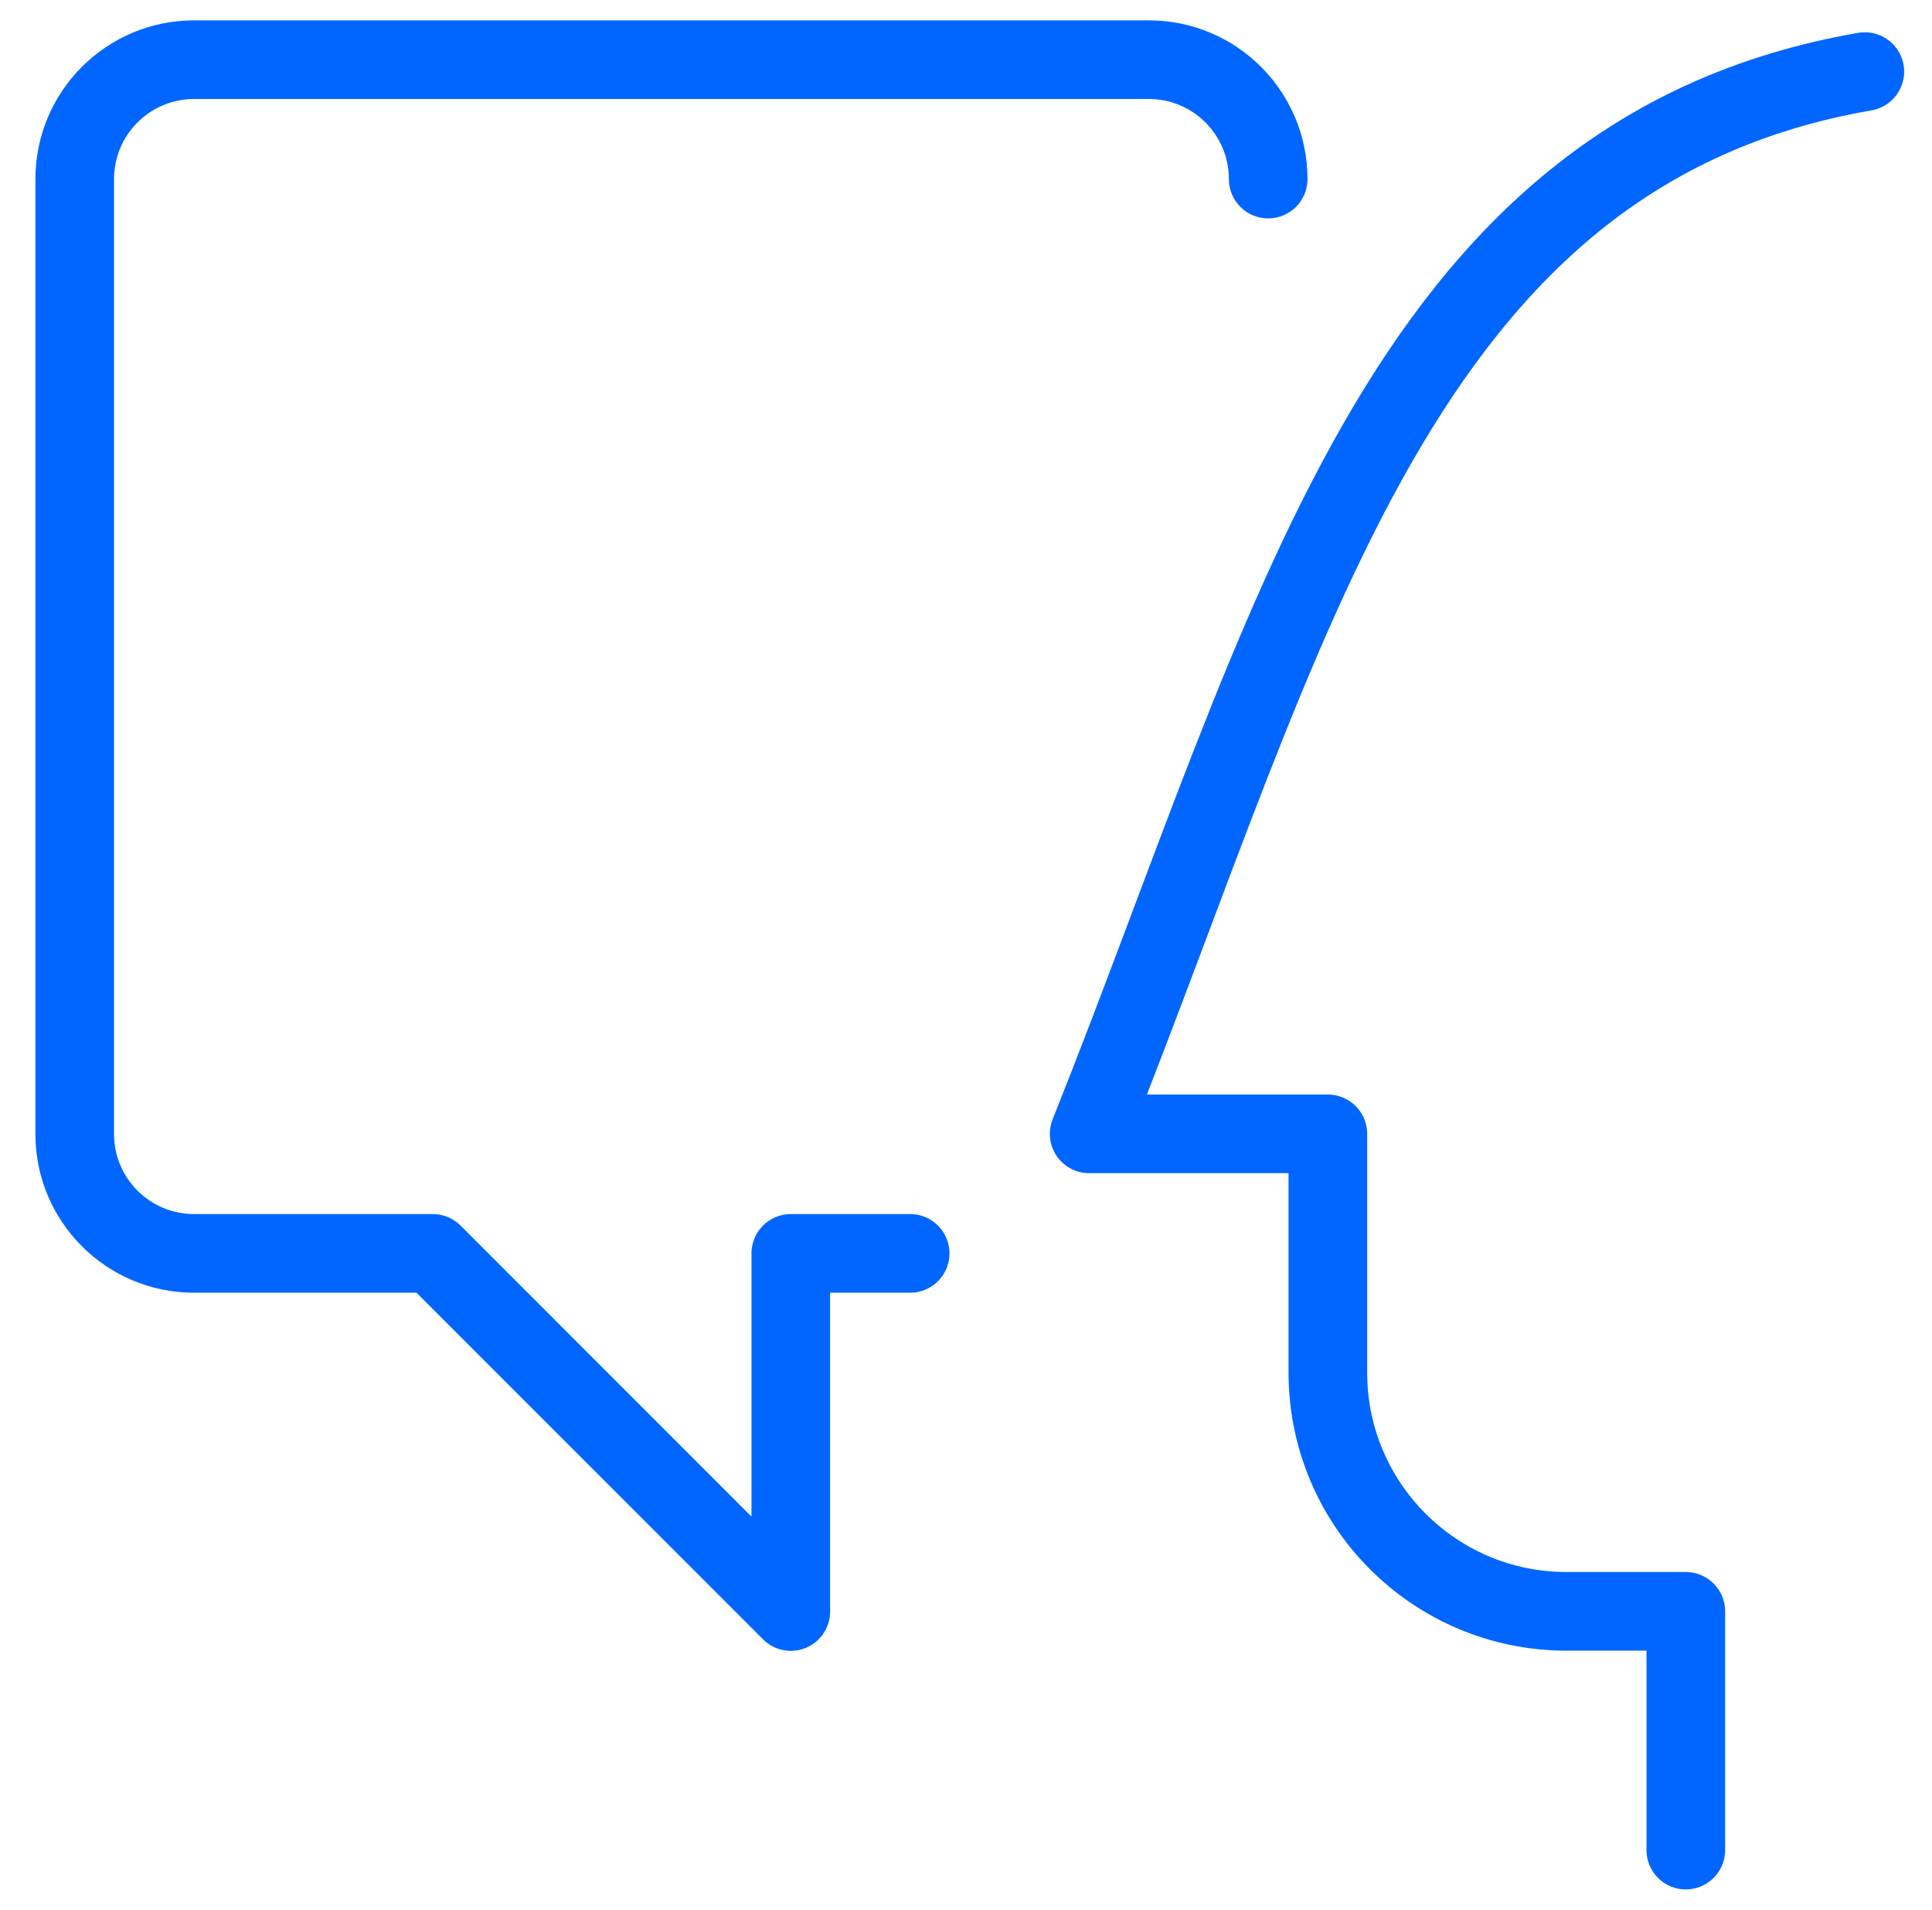
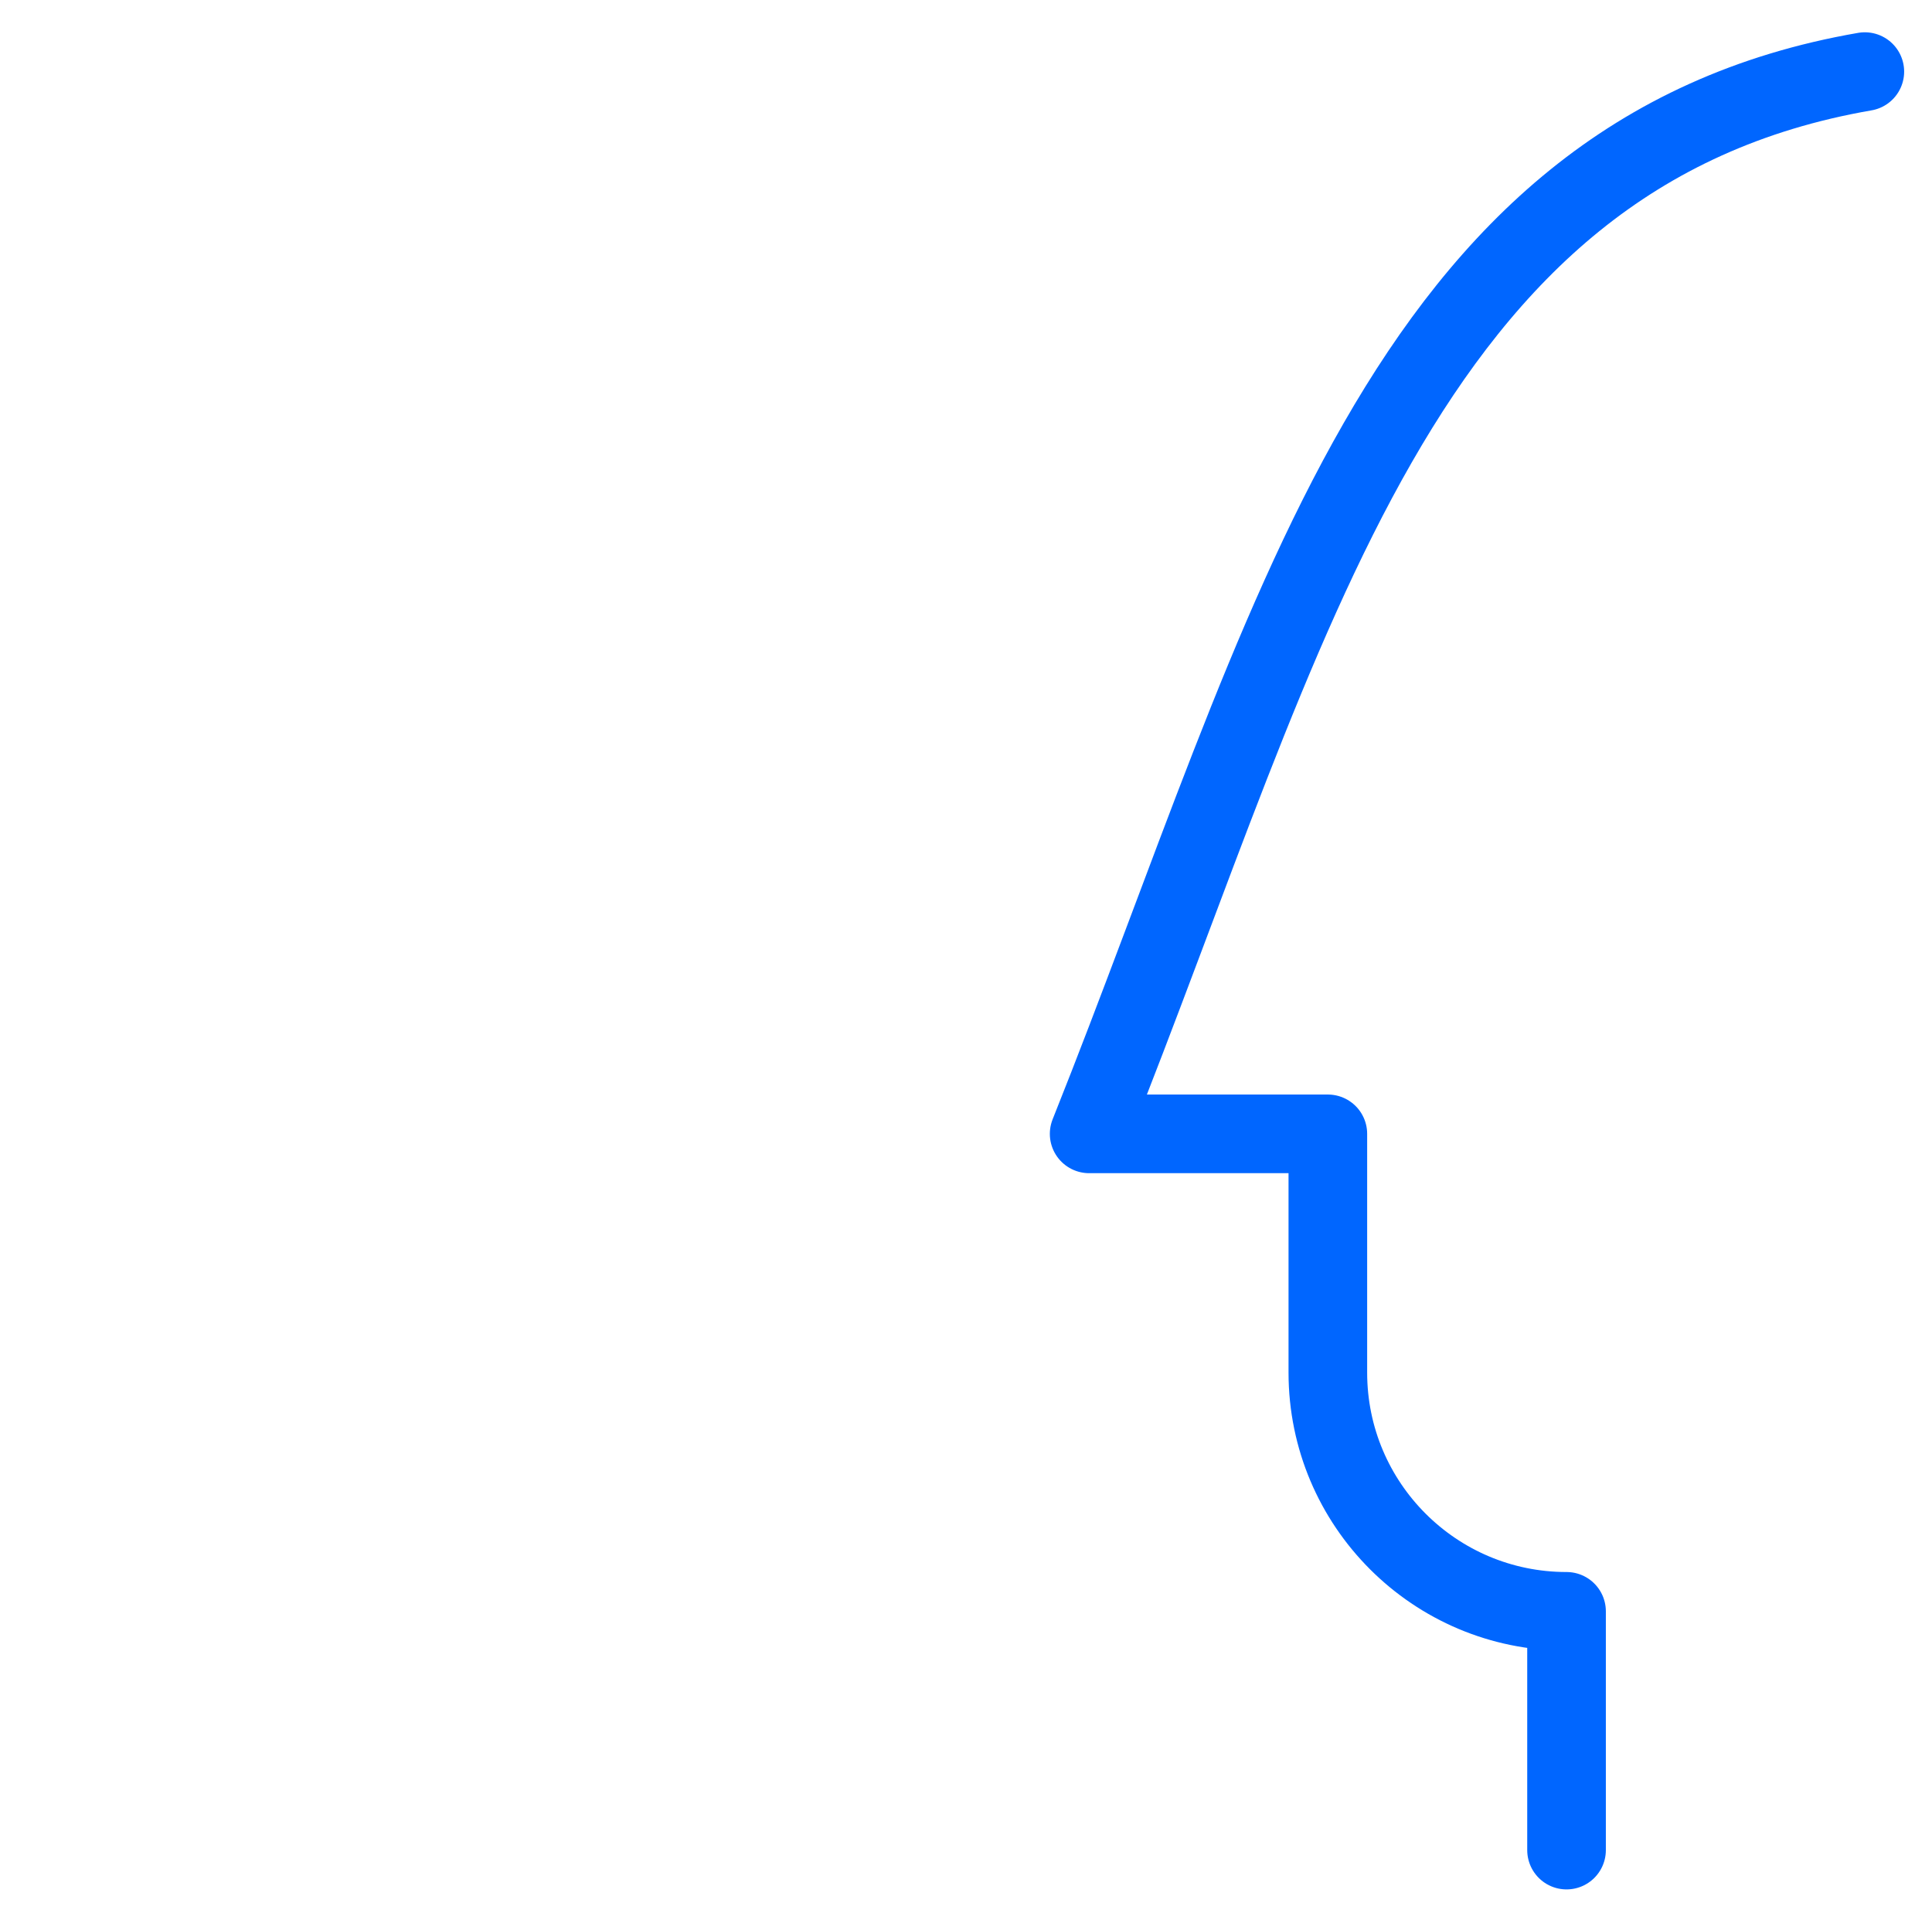
<svg xmlns="http://www.w3.org/2000/svg" width="86" height="85" viewBox="0 0 86 85" fill="none">
-   <path d="M83.01 3.187C62.196 6.789 57.51 27.876 48.482 50.461H59.107V61.086C59.107 66.954 63.864 71.711 69.732 71.711H75.041V82.336" stroke="#0066FF" stroke-width="3.5" stroke-linecap="round" stroke-linejoin="round" />
-   <path d="M40.514 55.781H35.201V71.719L19.264 55.781H8.639C5.705 55.781 3.326 53.403 3.326 50.469V7.969C3.326 5.035 5.705 2.656 8.639 2.656H51.139C54.073 2.656 56.451 5.035 56.451 7.969" stroke="#0066FF" stroke-width="3.5" stroke-linecap="round" stroke-linejoin="round" />
+   <path d="M83.01 3.187C62.196 6.789 57.51 27.876 48.482 50.461H59.107V61.086C59.107 66.954 63.864 71.711 69.732 71.711V82.336" stroke="#0066FF" stroke-width="3.5" stroke-linecap="round" stroke-linejoin="round" />
</svg>